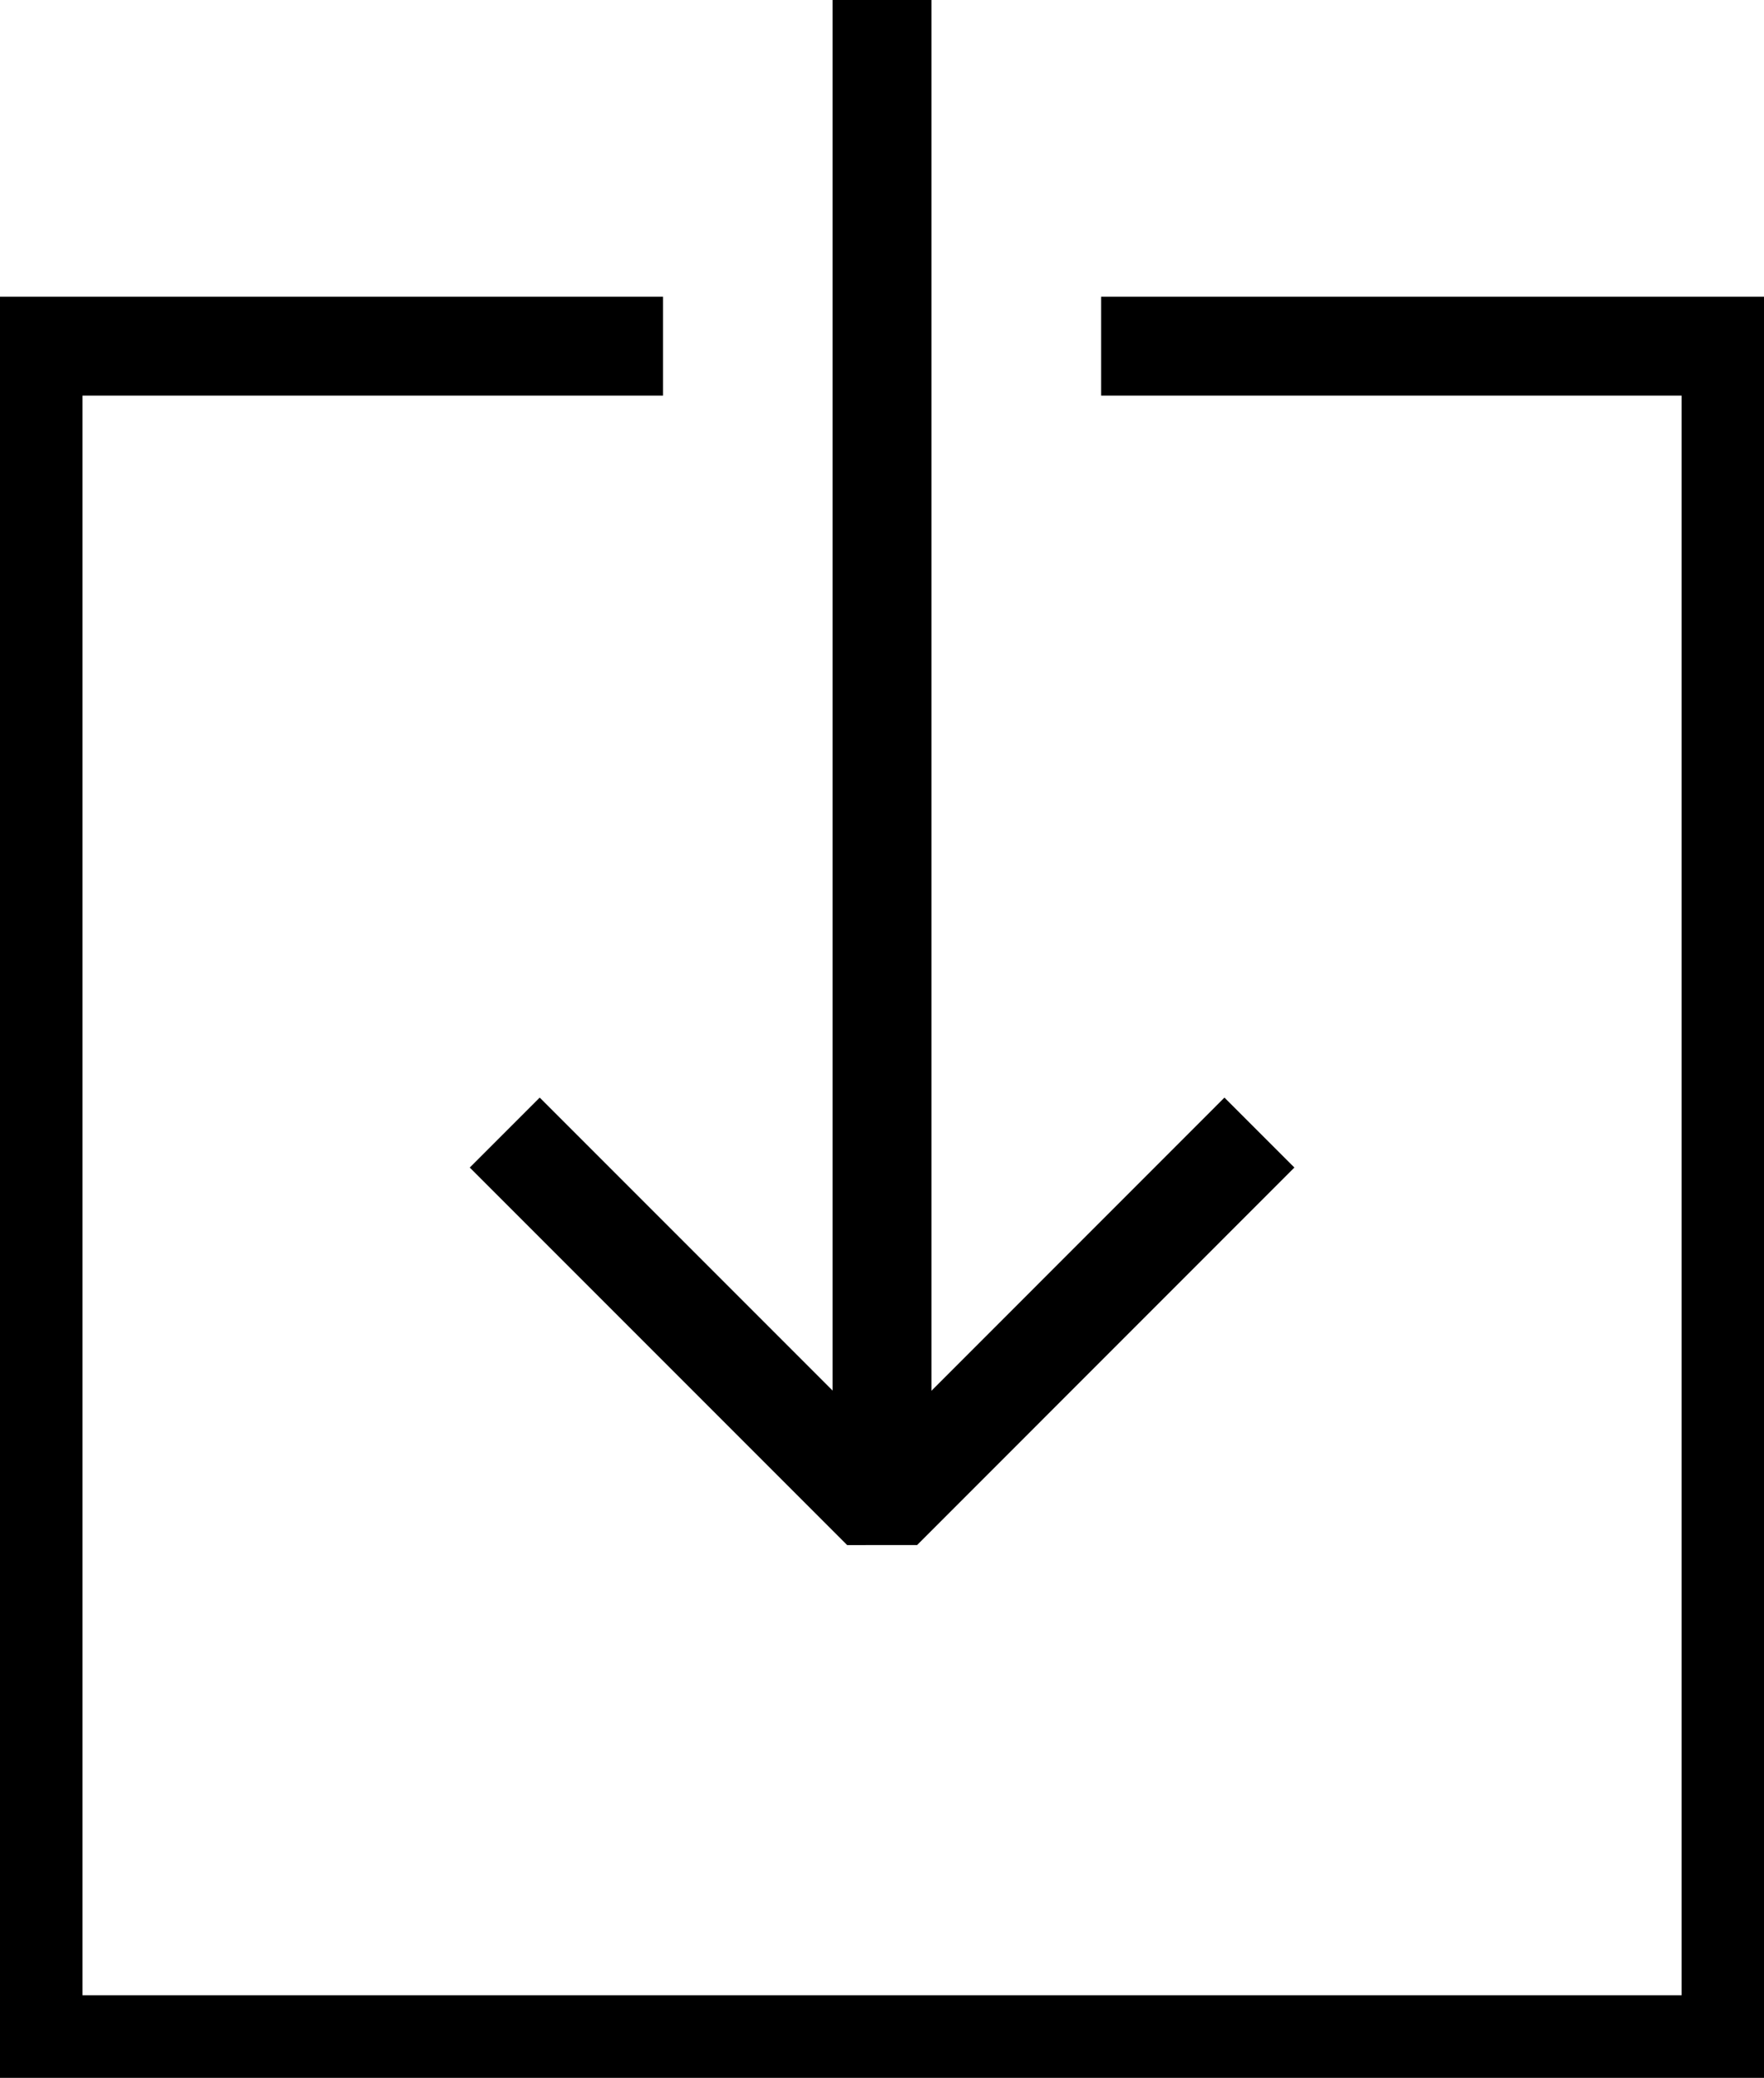
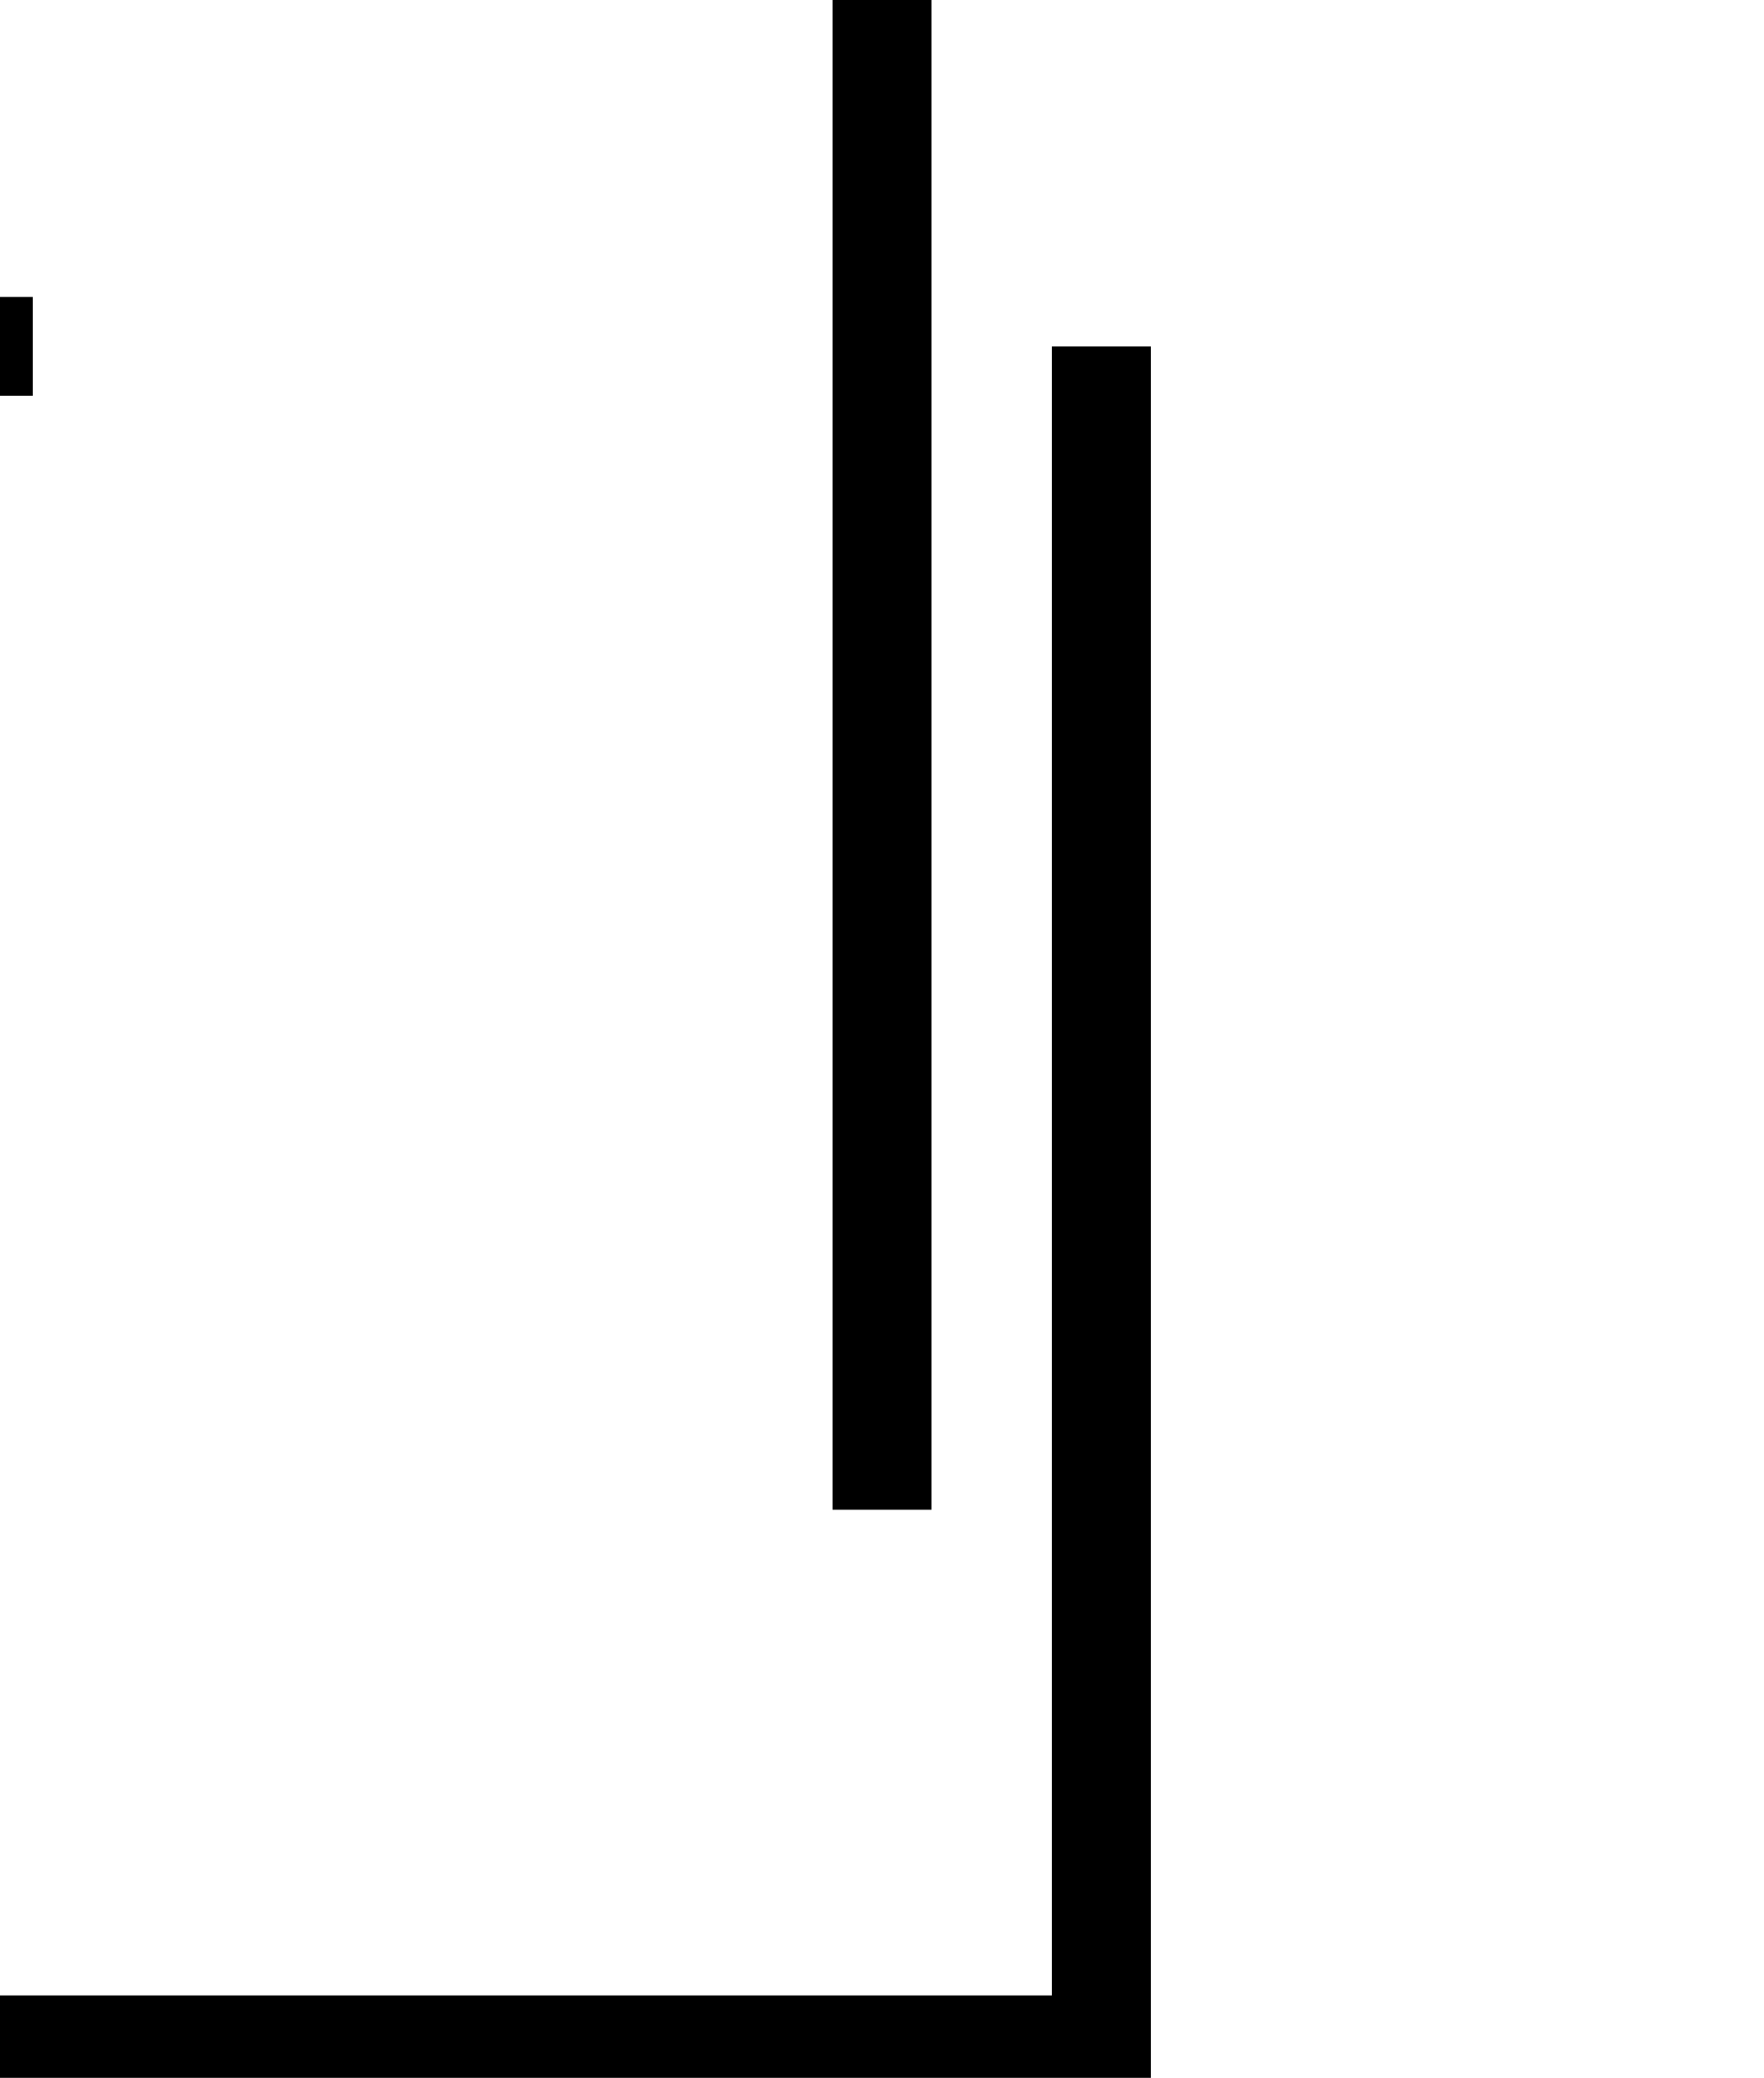
<svg xmlns="http://www.w3.org/2000/svg" width="53.502" height="63" viewBox="0 0 53.502 63">
  <g id="download" transform="translate(1)">
    <g id="Groupe_1369" data-name="Groupe 1369" transform="translate(-1417.345 -814.105)">
-       <path id="Tracé_3453" data-name="Tracé 3453" d="M1454.543,848.444,1443.1,859.89l-11.446-11.446" fill="none" stroke="#000" stroke-linejoin="bevel" stroke-width="3" />
      <g id="Groupe_1368" data-name="Groupe 1368">
        <line id="Ligne_81" data-name="Ligne 81" y1="45.785" transform="translate(1443.097 814.105)" fill="none" stroke="#000" stroke-miterlimit="10" stroke-width="3" />
      </g>
    </g>
-     <path id="Tracé_3454" data-name="Tracé 3454" d="M1449.742,824.6h19.106v51.5h-51.5V824.6h19.106" transform="translate(-1417.345 -814.105)" fill="none" stroke="#000" stroke-miterlimit="10" stroke-width="3" />
+     <path id="Tracé_3454" data-name="Tracé 3454" d="M1449.742,824.6v51.5h-51.5V824.6h19.106" transform="translate(-1417.345 -814.105)" fill="none" stroke="#000" stroke-miterlimit="10" stroke-width="3" />
  </g>
</svg>